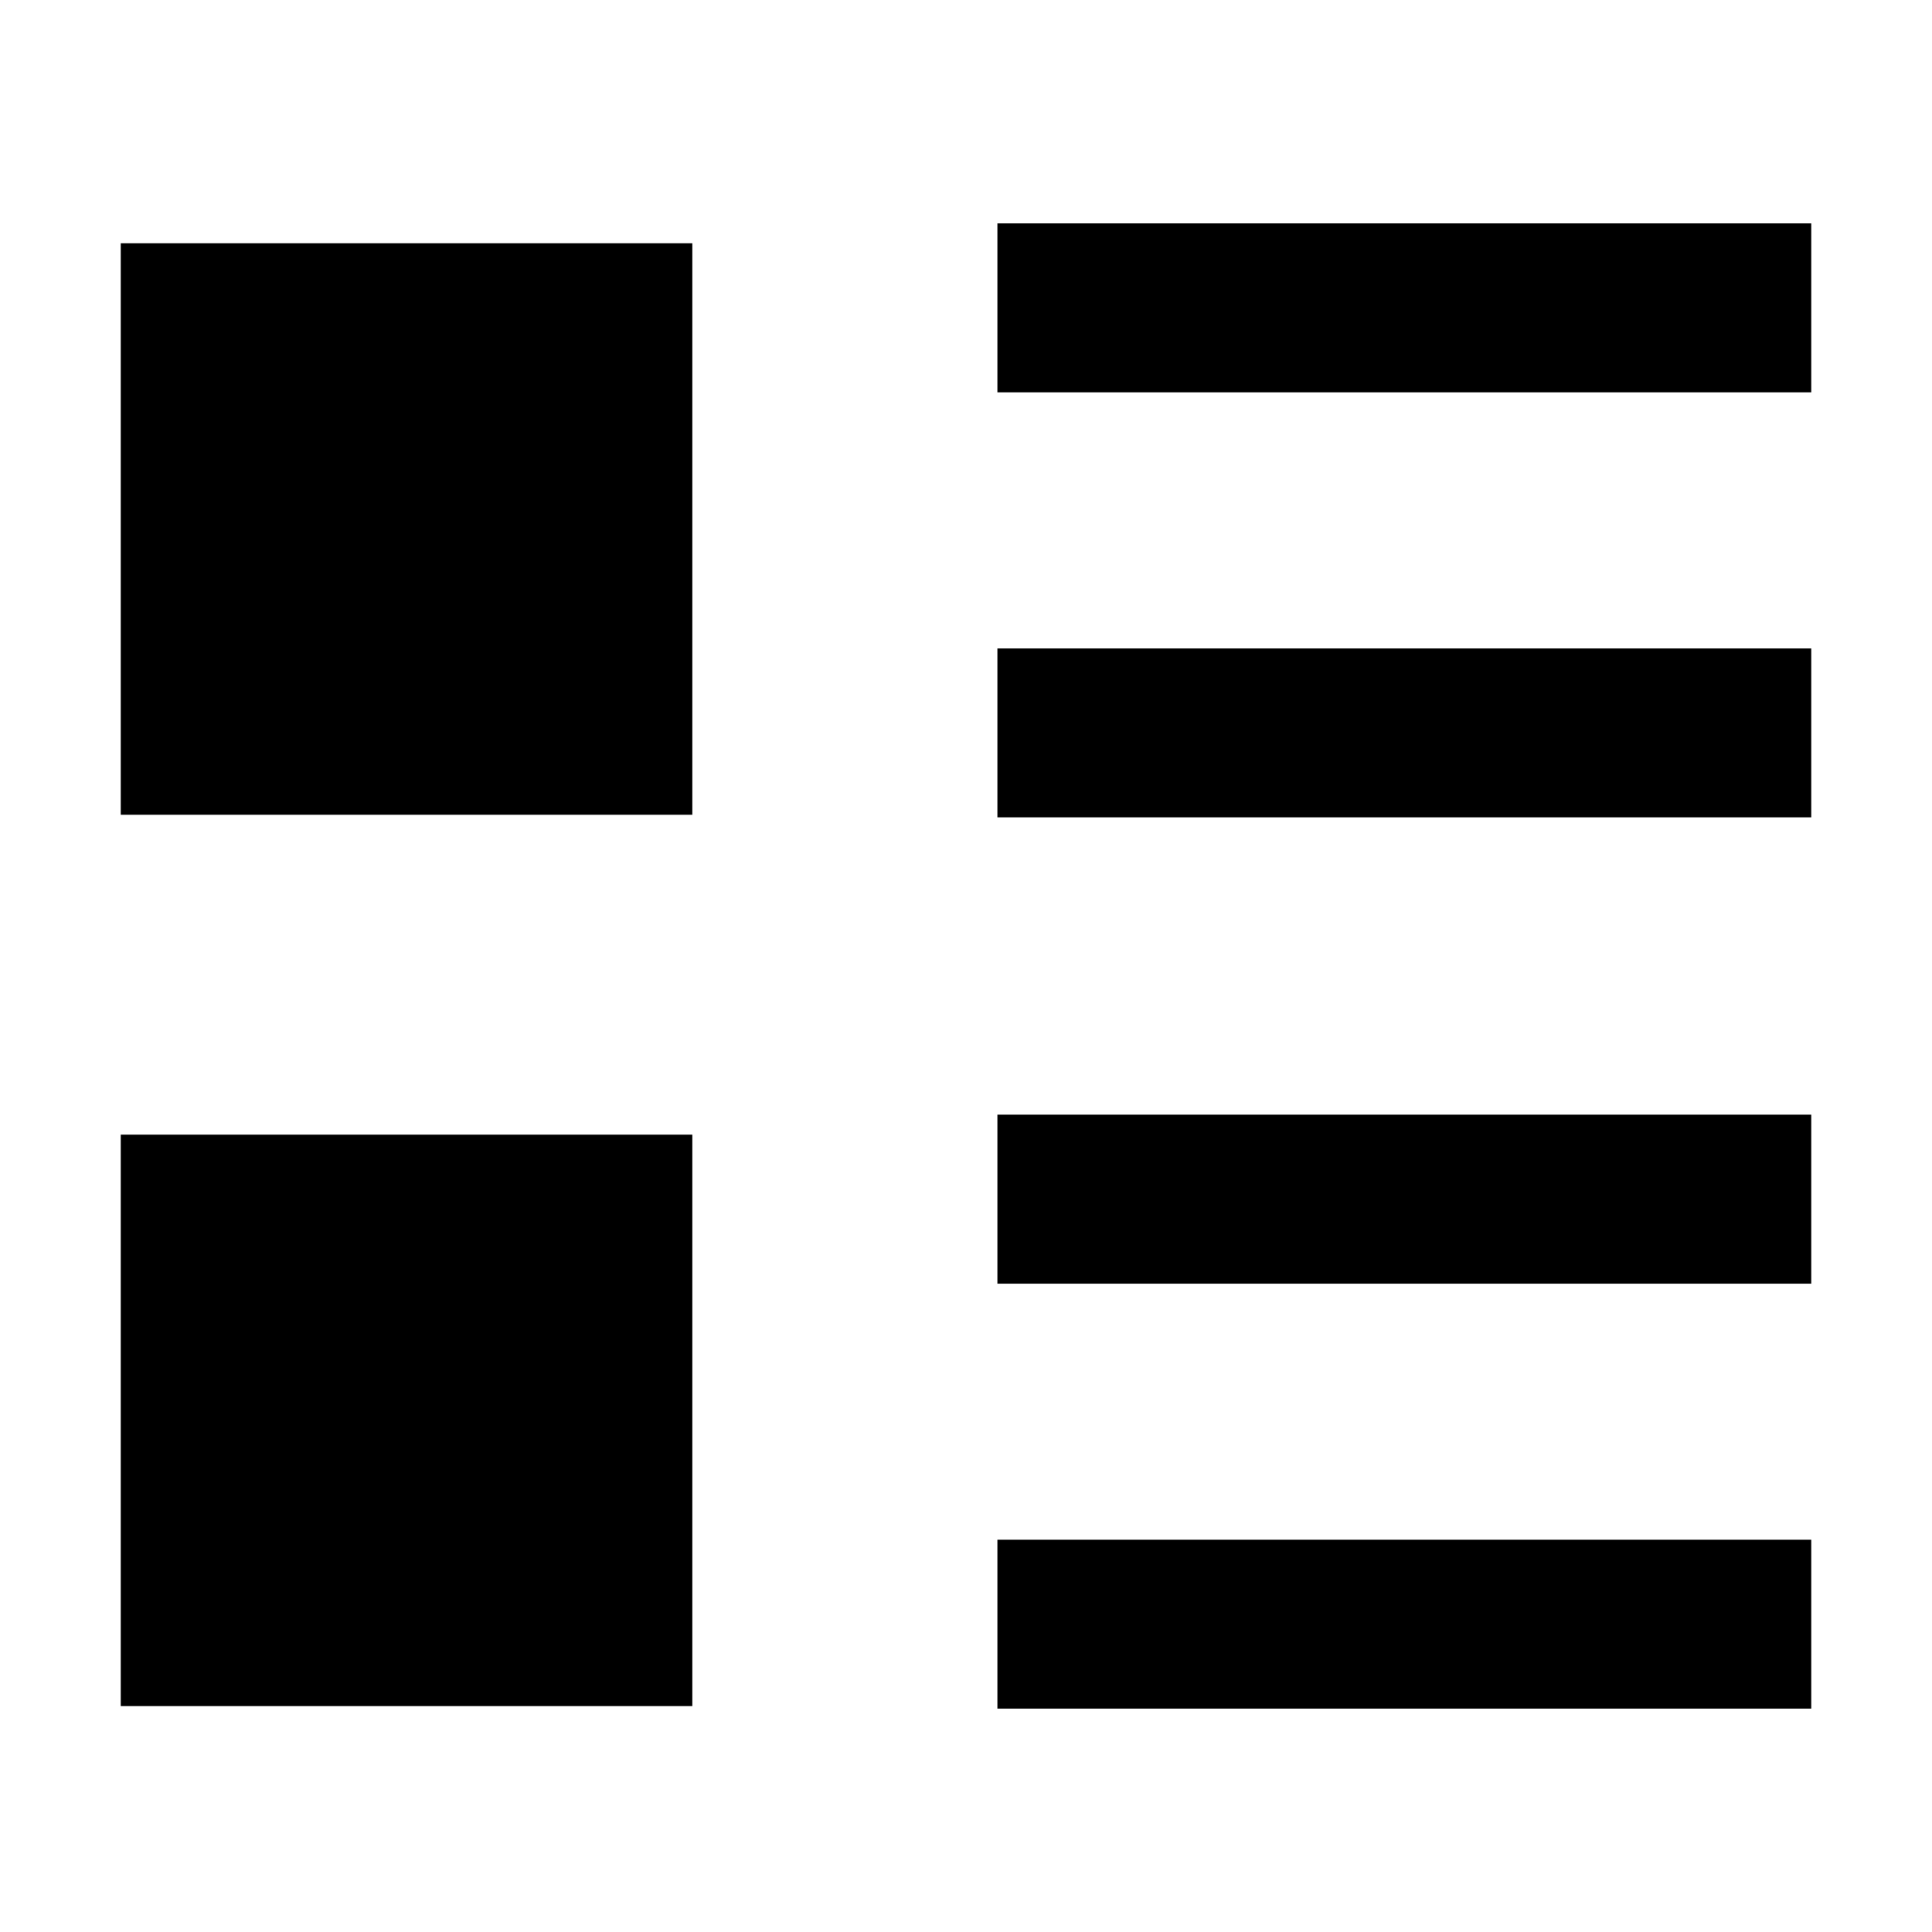
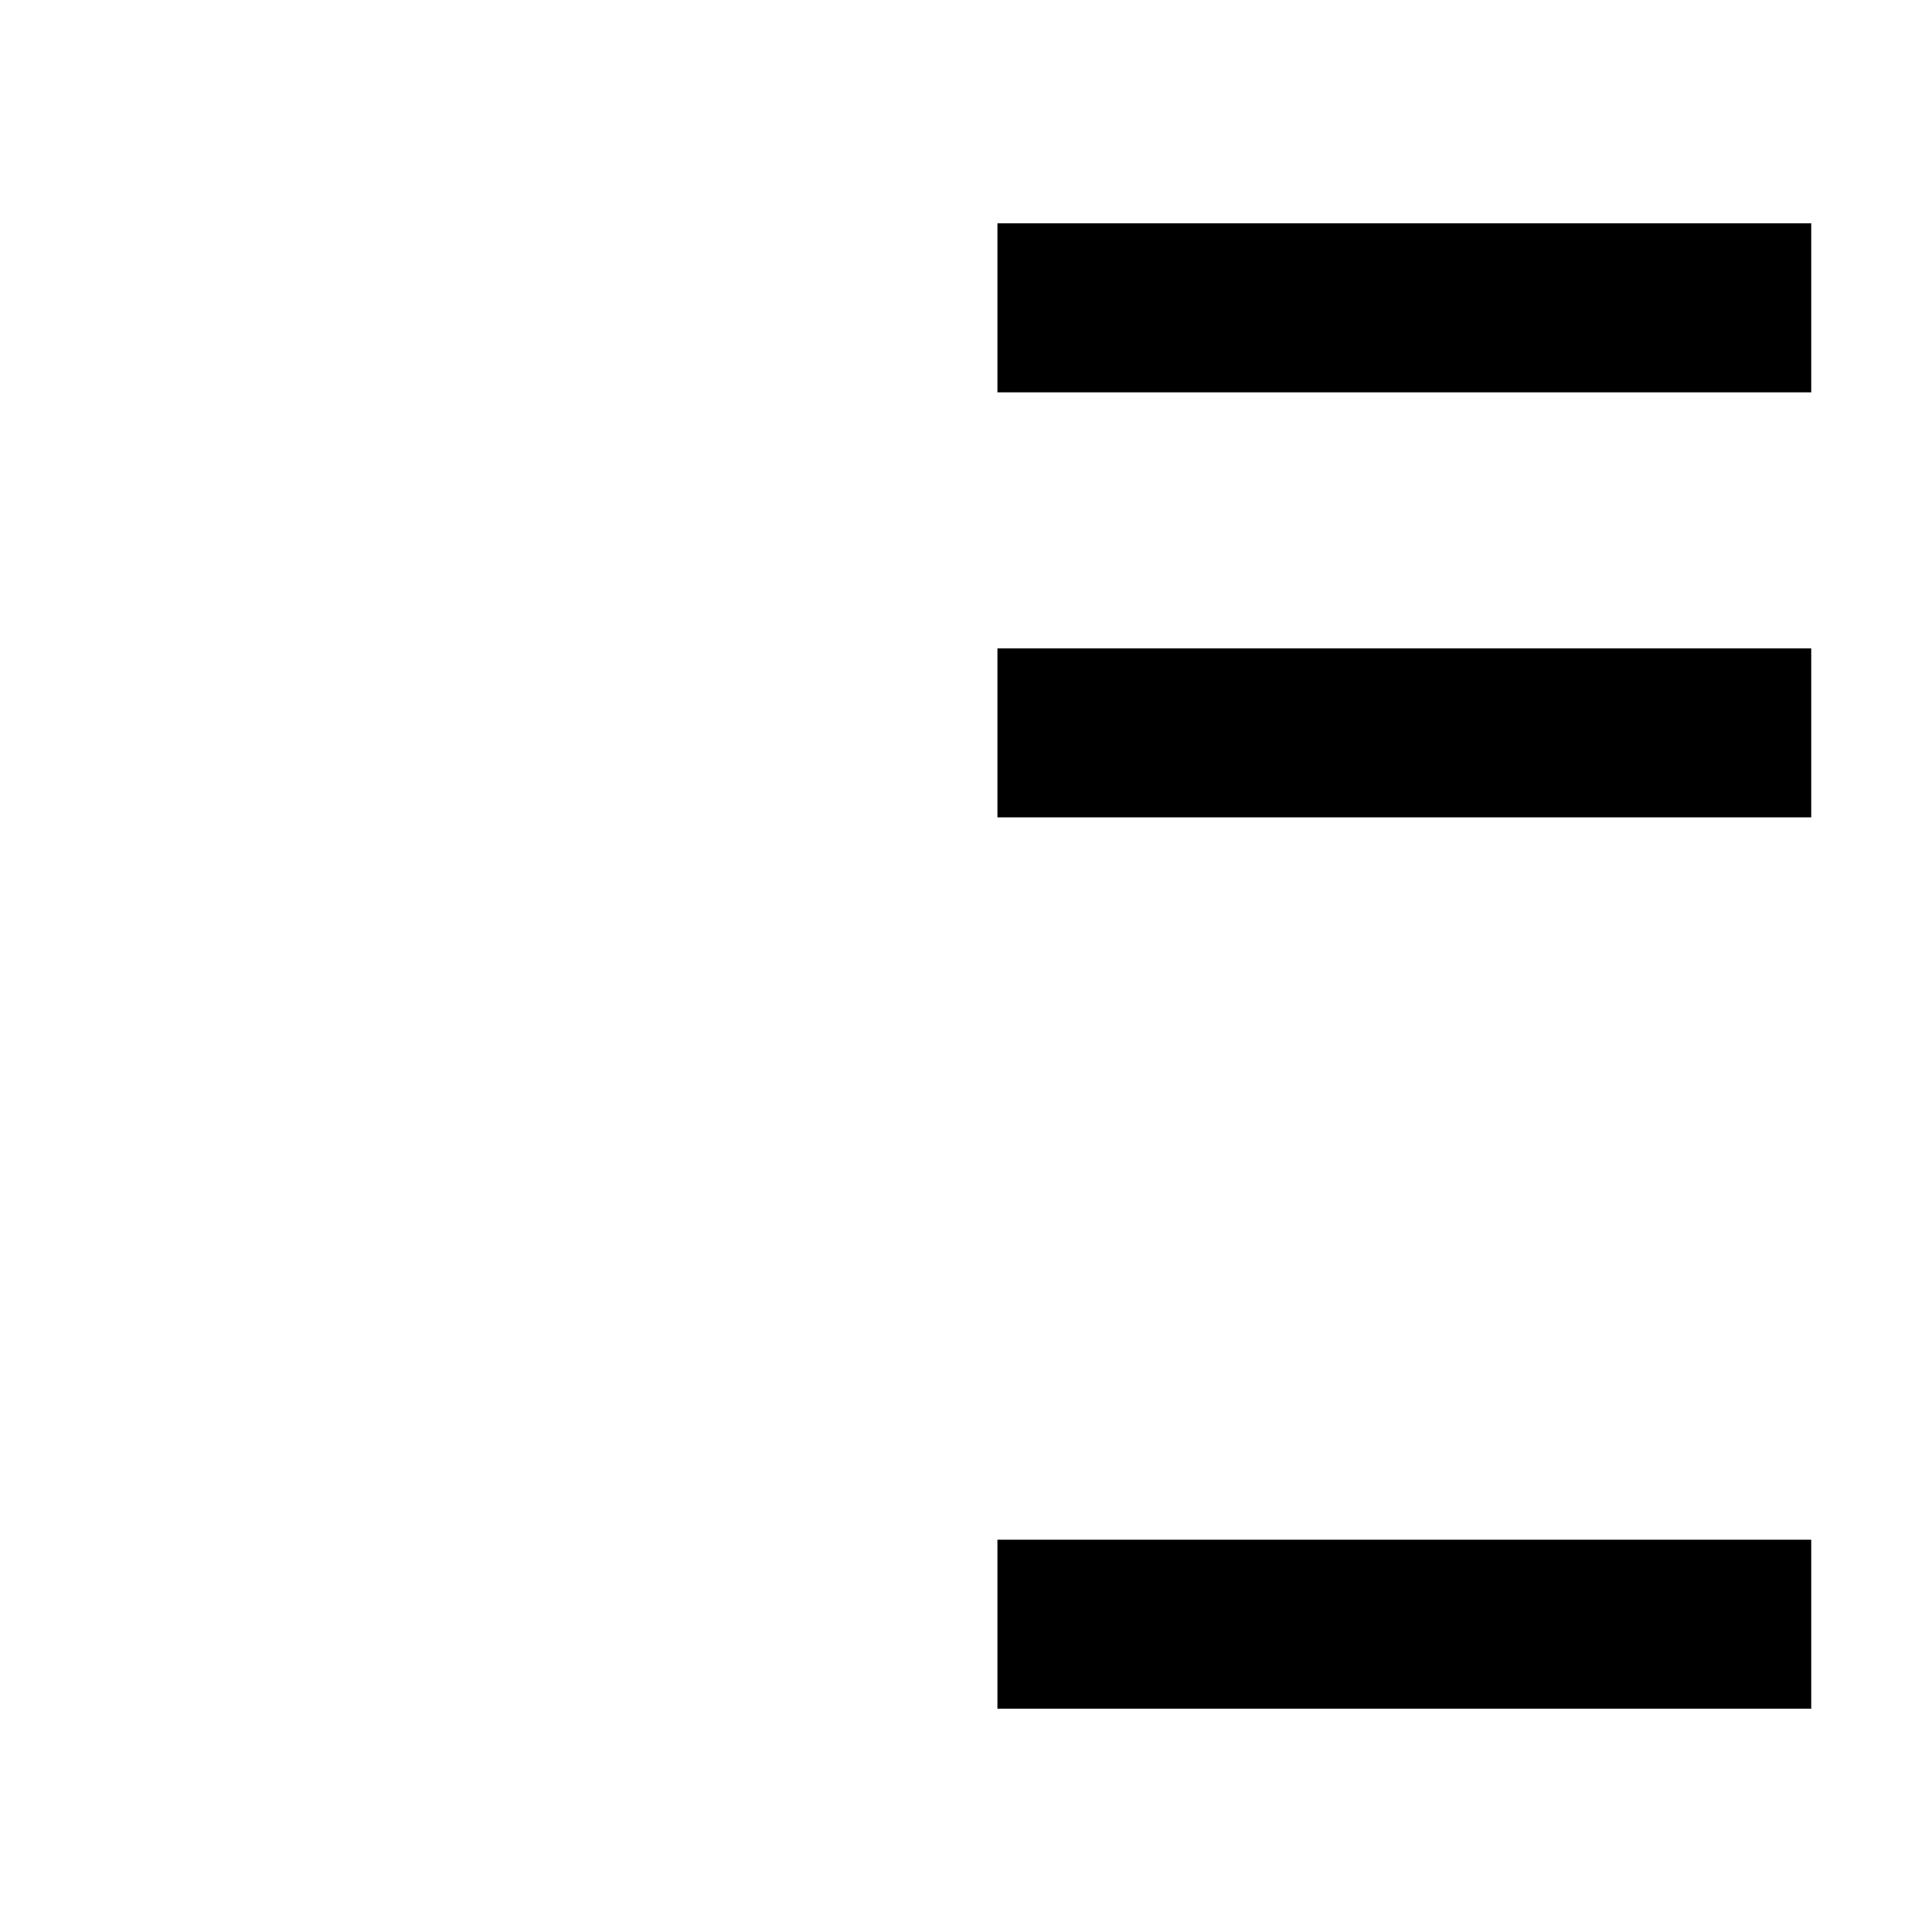
<svg xmlns="http://www.w3.org/2000/svg" version="1.1" id="Layer_1" x="0px" y="0px" width="64px" height="64px" viewBox="0 0 64 64" enable-background="new 0 0 64 64" xml:space="preserve">
  <g>
    <g>
-       <path d="M4,26.99h18.934V8.059H4V26.99z" />
-     </g>
+       </g>
    <g>
-       <path d="M4,56.517h18.934v-18.93H4V56.517z" />
-     </g>
+       </g>
    <g>
      <g>
        <rect x="33.04" y="7.4" width="26.96" height="5.596" />
      </g>
      <g>
        <rect x="33.04" y="21.481" width="26.96" height="5.594" />
      </g>
      <g>
-         <rect x="33.04" y="36.925" width="26.96" height="5.598" />
-       </g>
+         </g>
      <g>
        <rect x="33.04" y="51.006" width="26.96" height="5.594" />
      </g>
    </g>
  </g>
</svg>